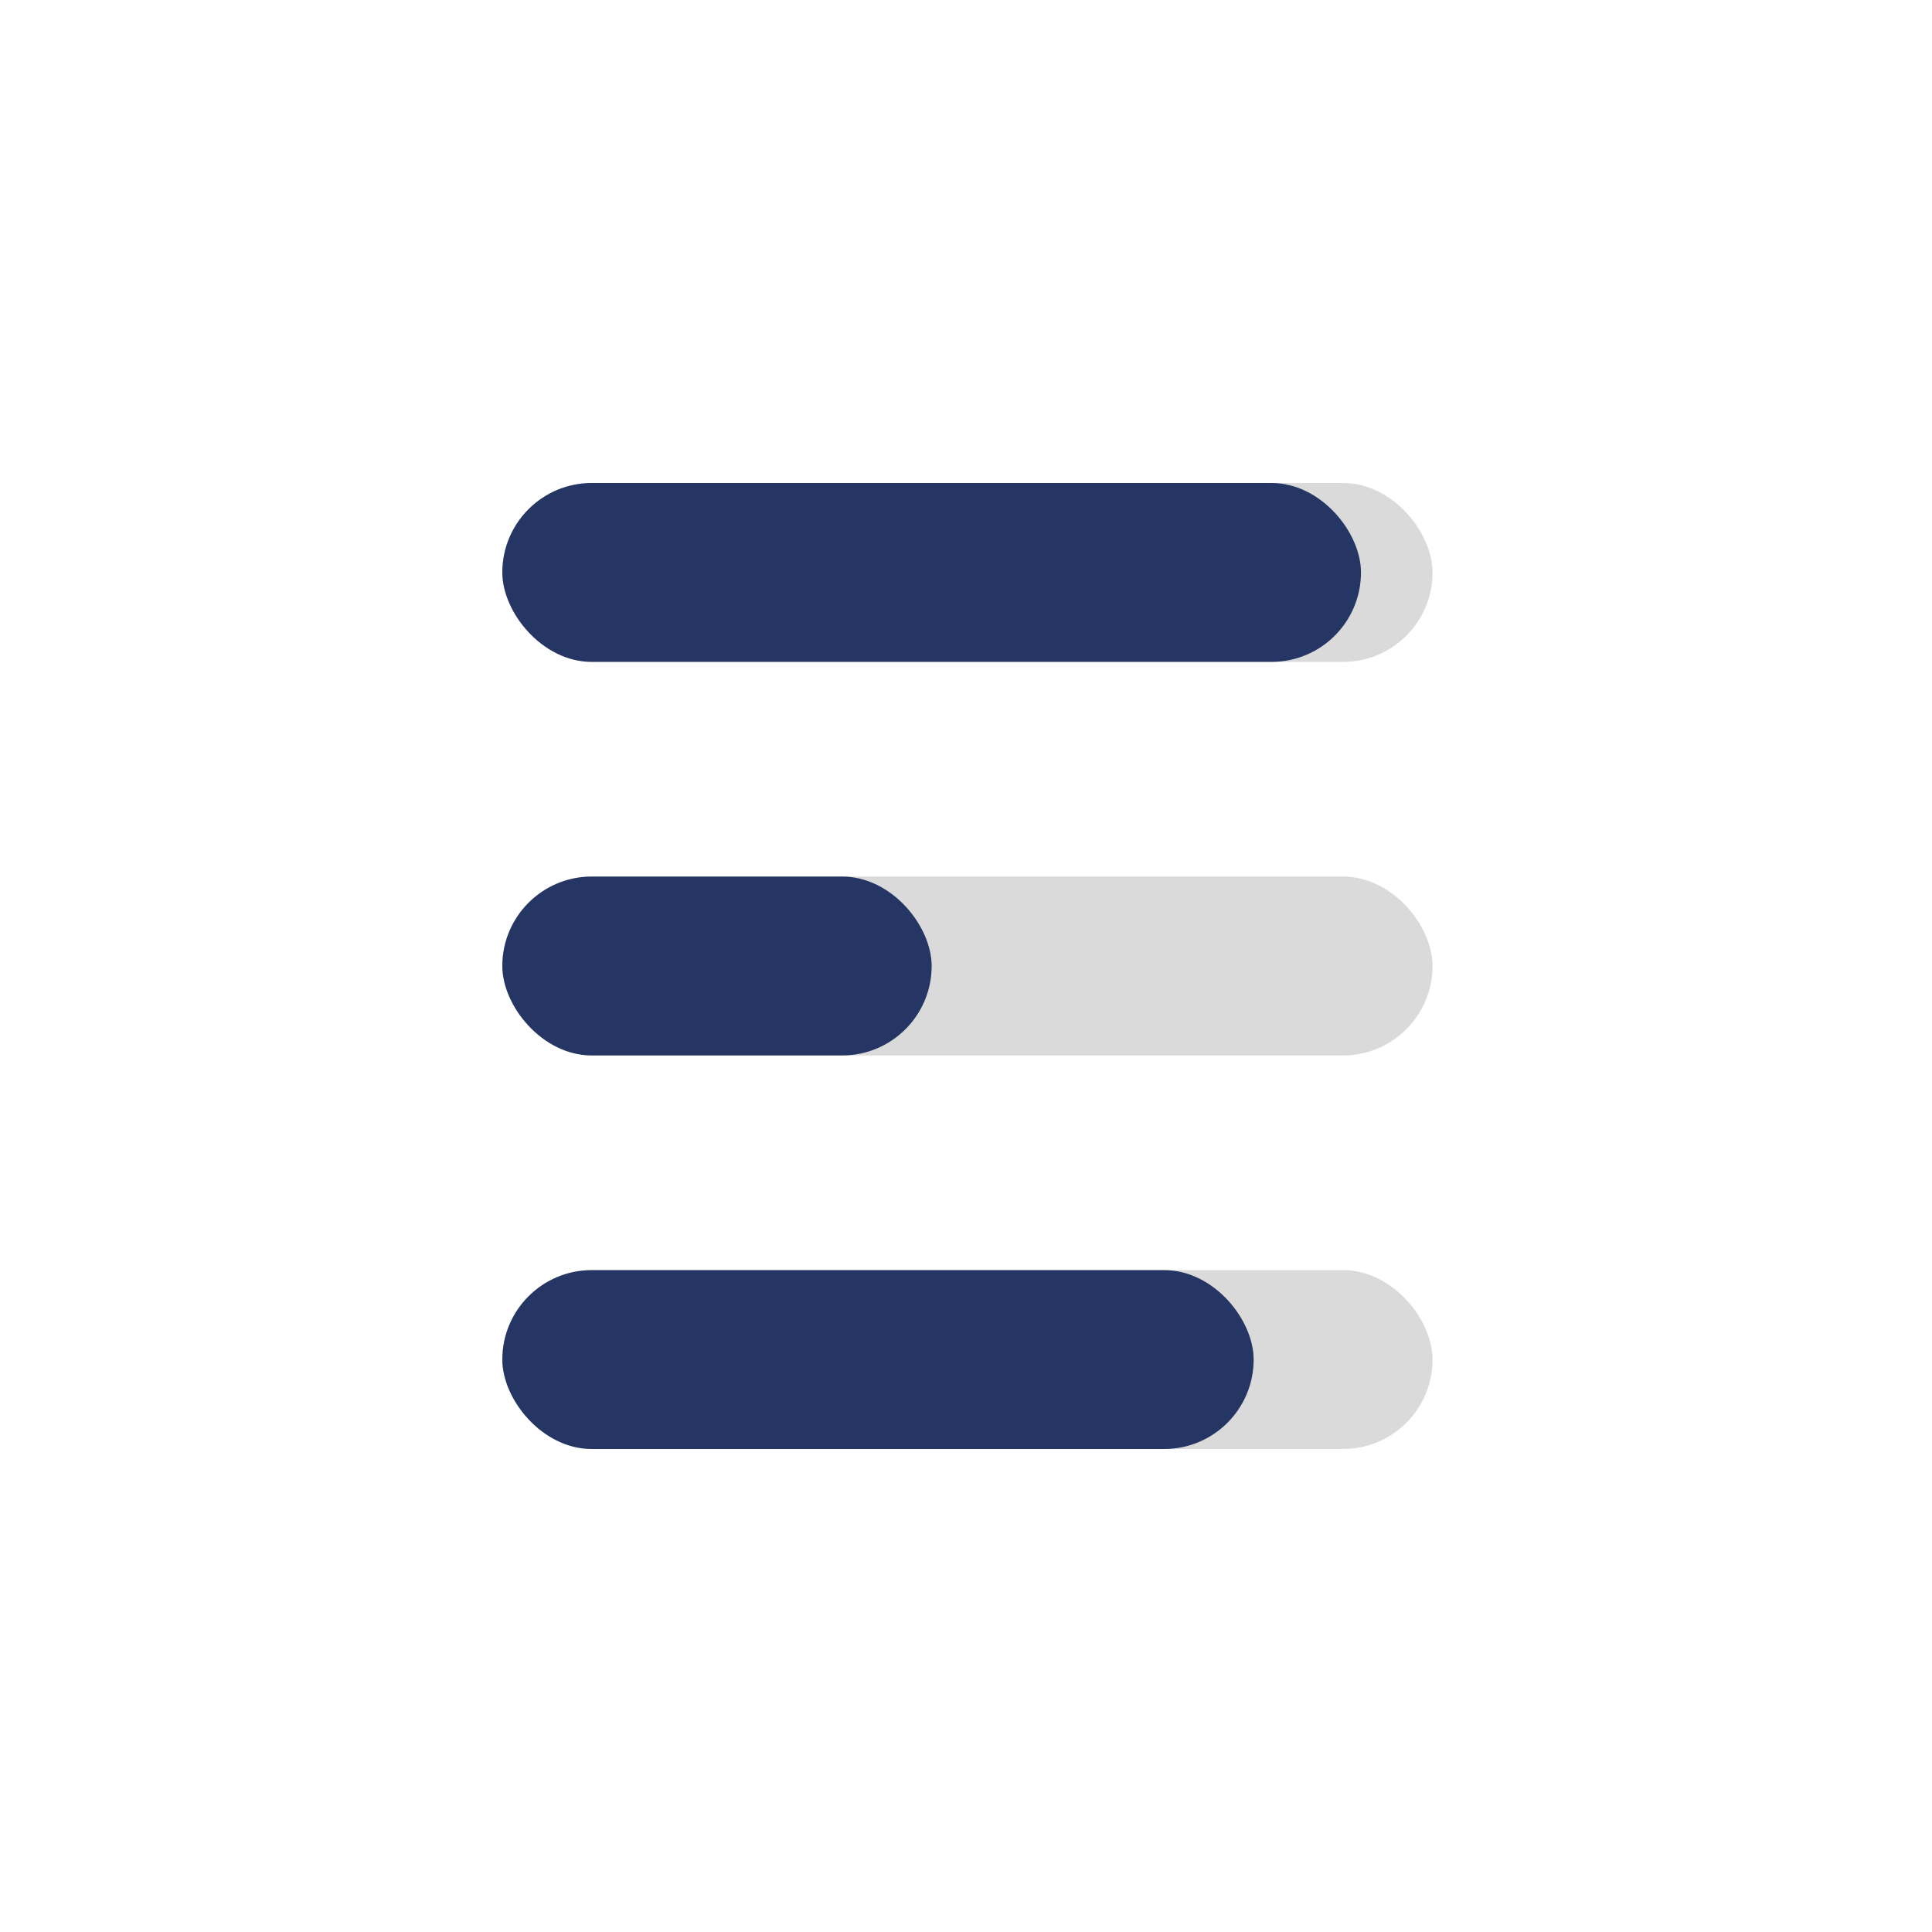
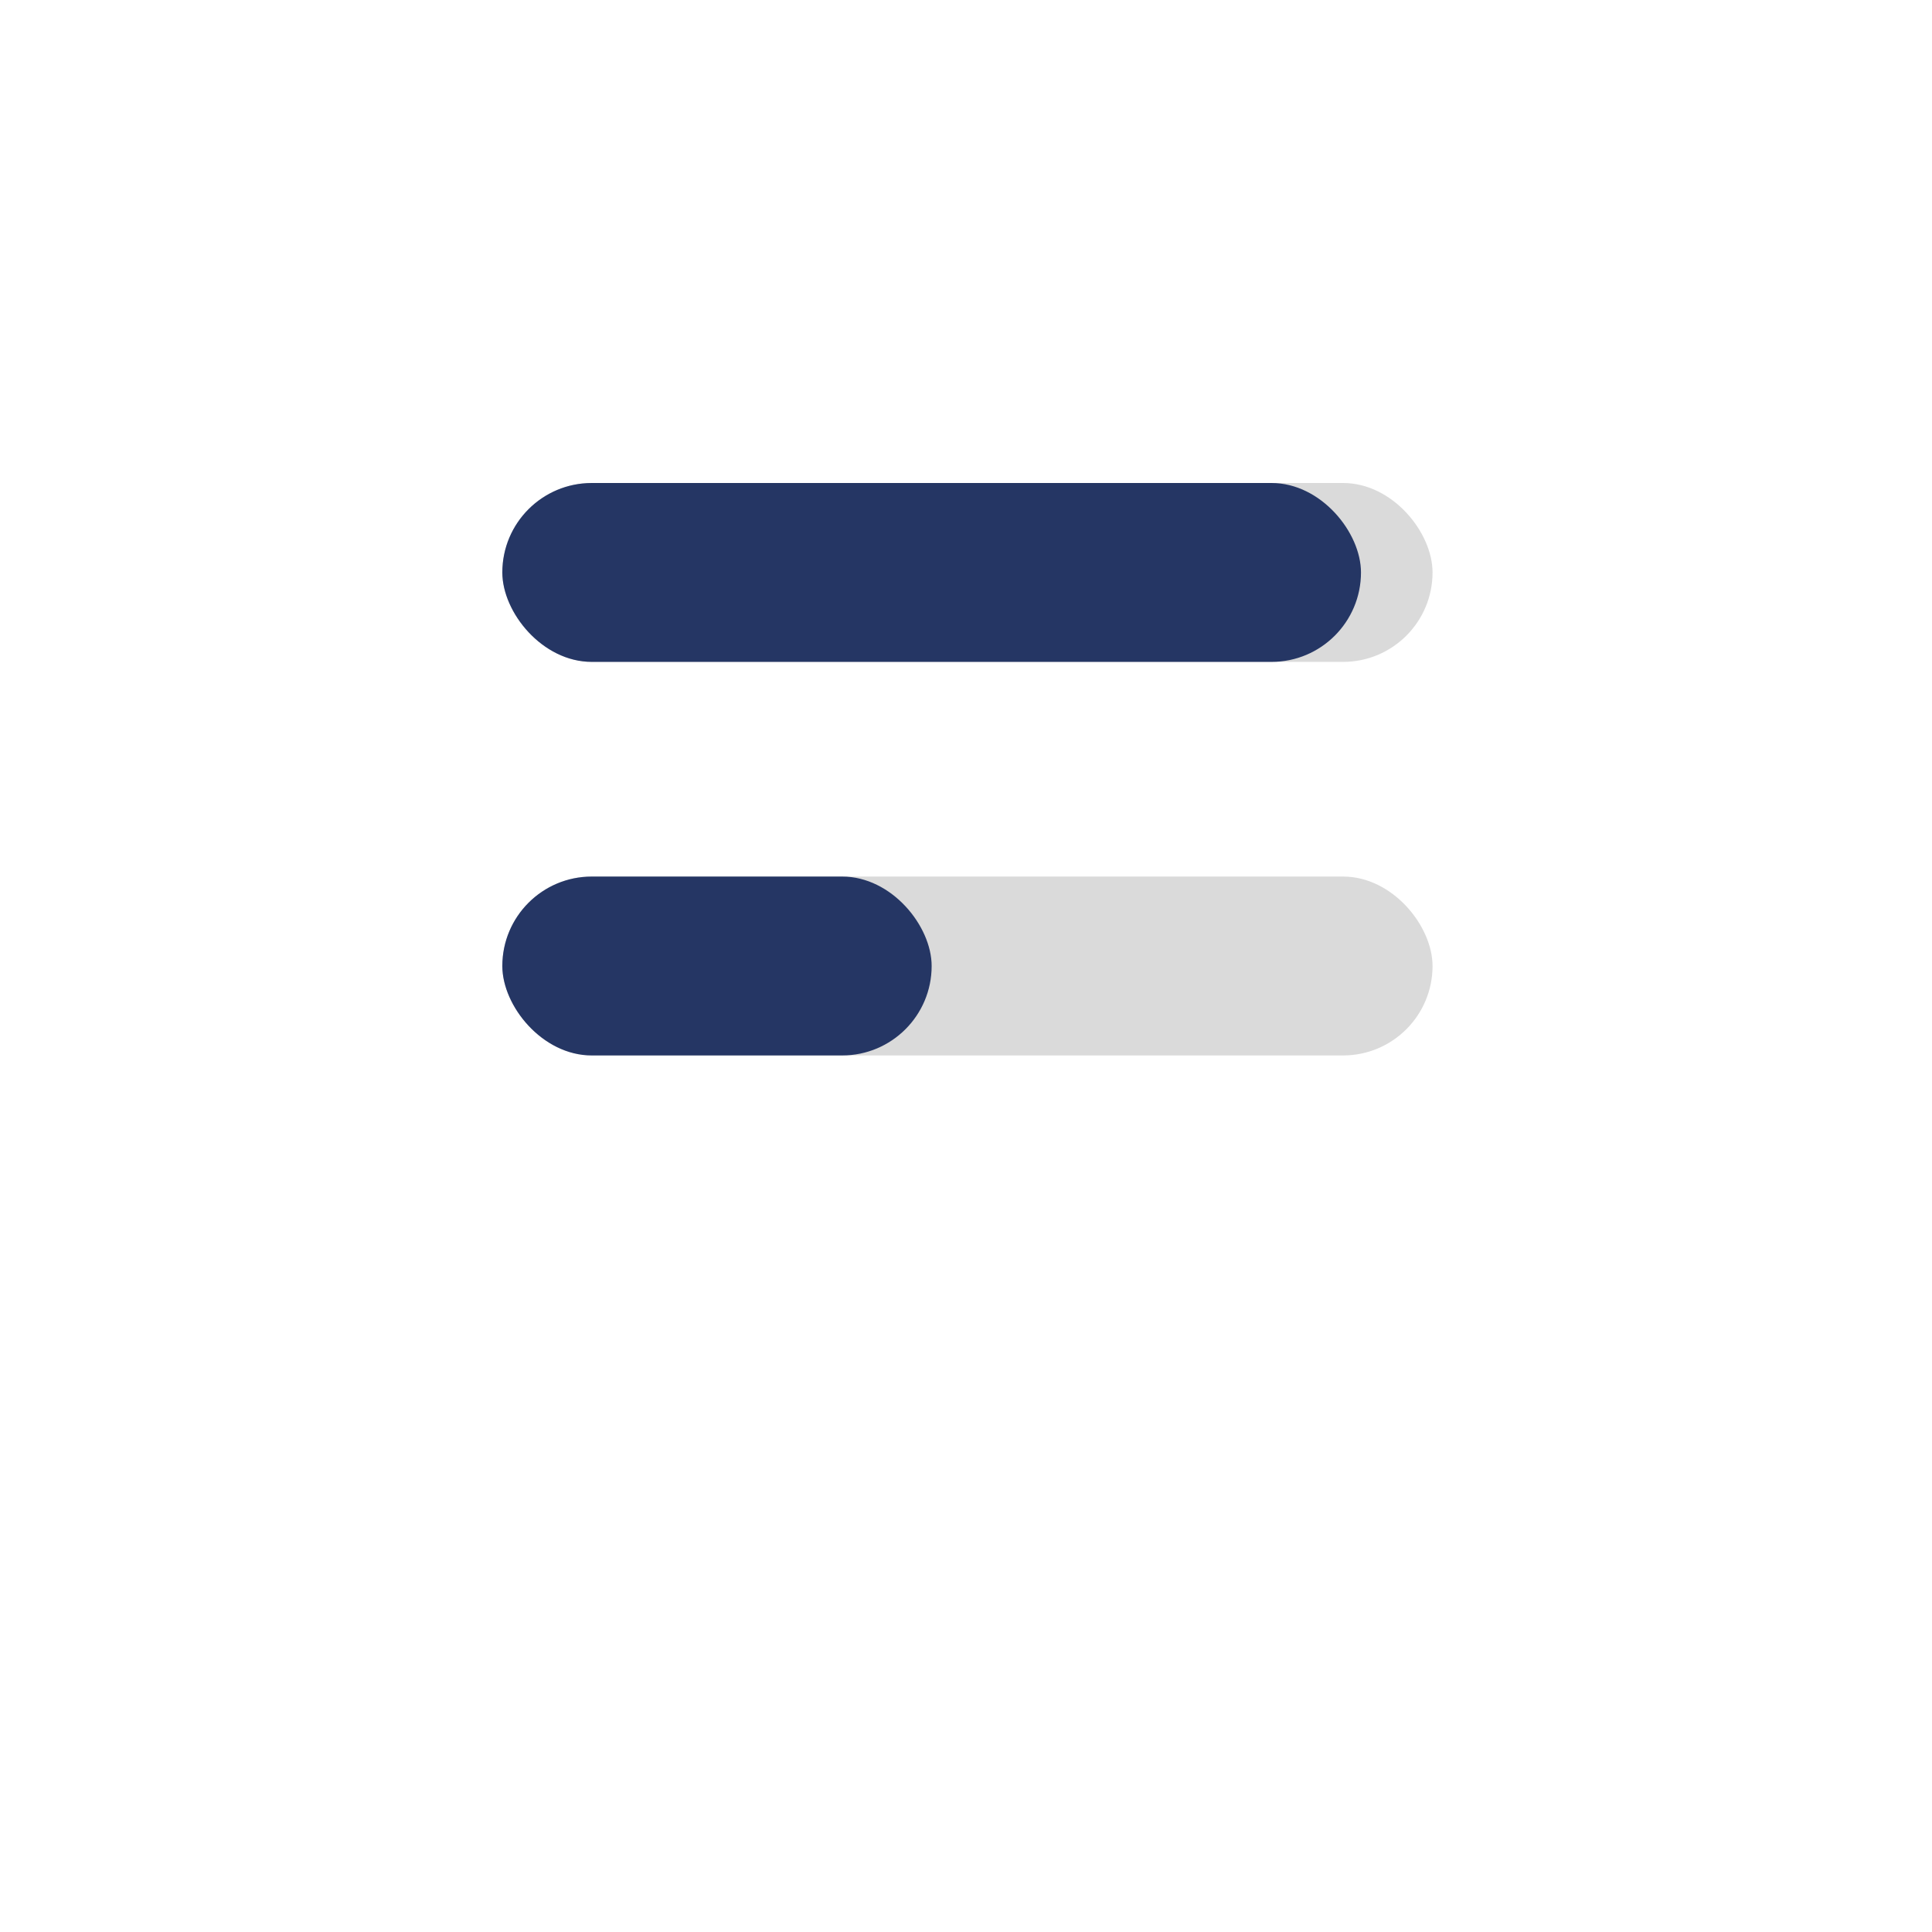
<svg xmlns="http://www.w3.org/2000/svg" width="500" height="500" viewBox="0 0 500 500" fill="none">
  <rect width="500" height="500" fill="white" />
  <rect x="130" y="125" width="240.741" height="46.296" rx="23.148" fill="#DADADA" />
  <rect x="130" y="125" width="222.222" height="46.296" rx="23.148" fill="#253664" />
  <rect x="130" y="226.852" width="240.741" height="46.296" rx="23.148" fill="#DADADA" />
  <rect x="130" y="226.852" width="111.111" height="46.296" rx="23.148" fill="#253664" />
-   <rect x="130" y="328.704" width="240.741" height="46.296" rx="23.148" fill="#DADADA" />
-   <rect x="130" y="328.704" width="194.444" height="46.296" rx="23.148" fill="#253664" />
</svg>